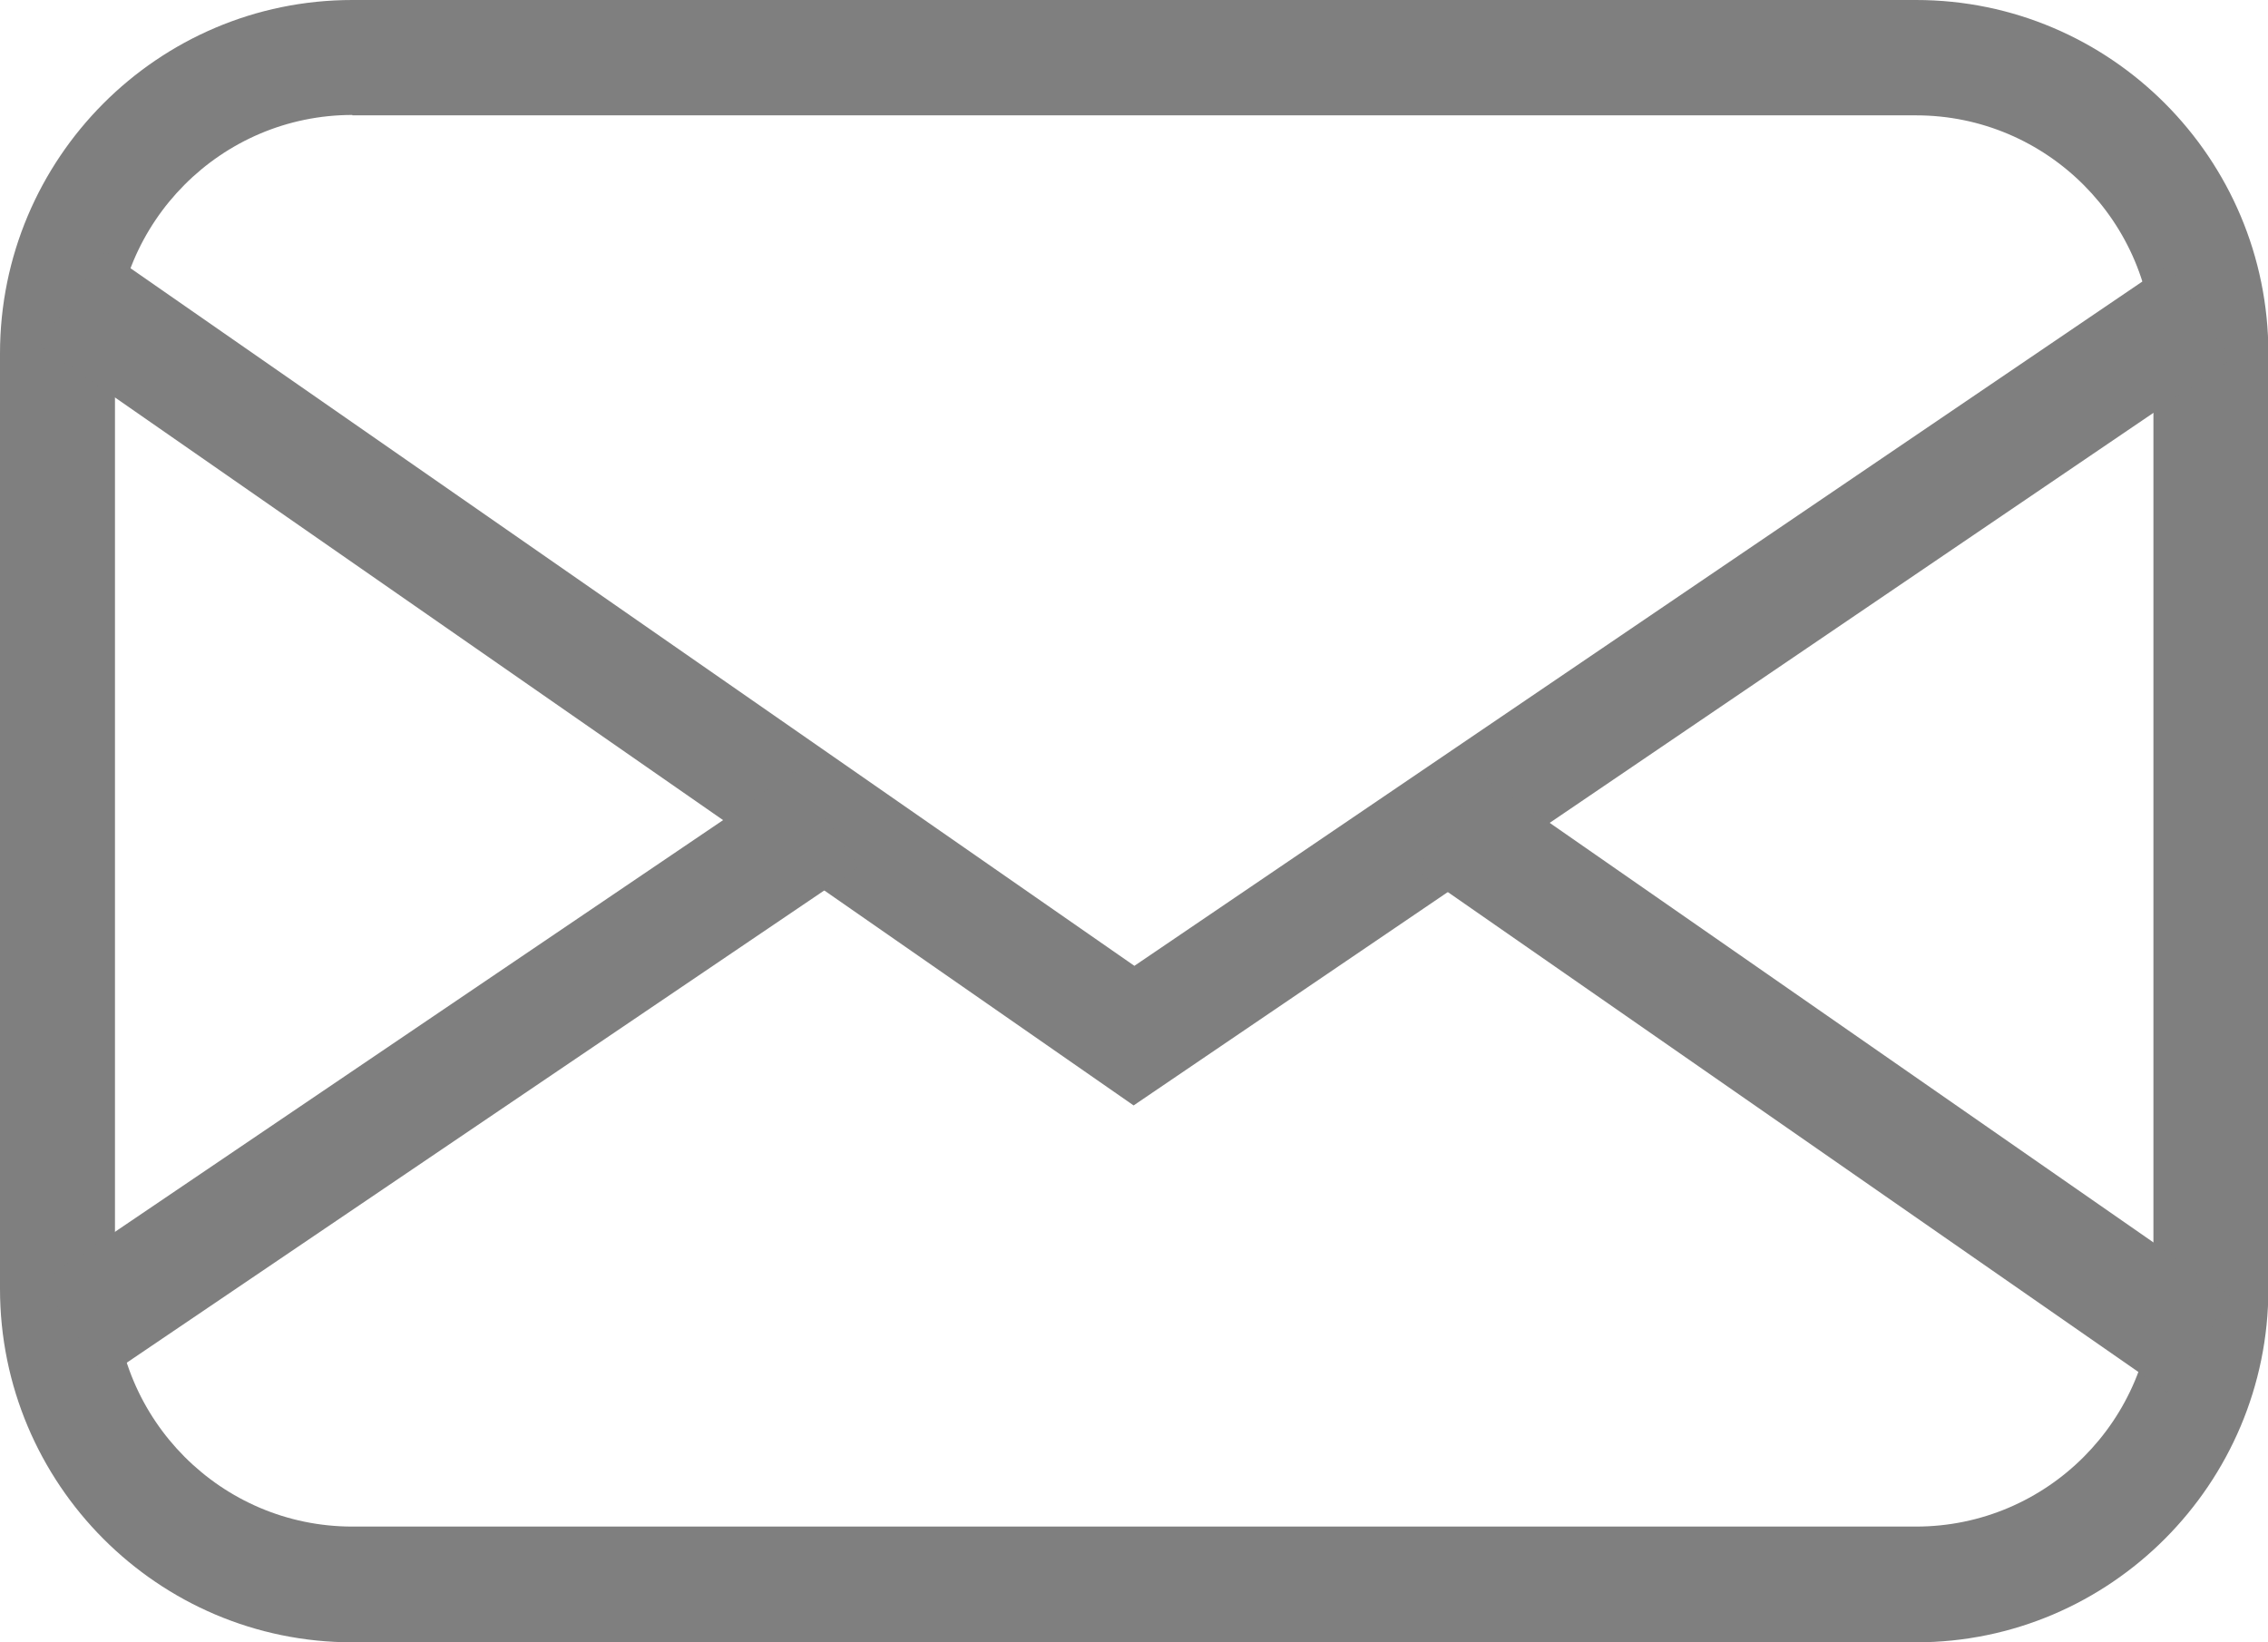
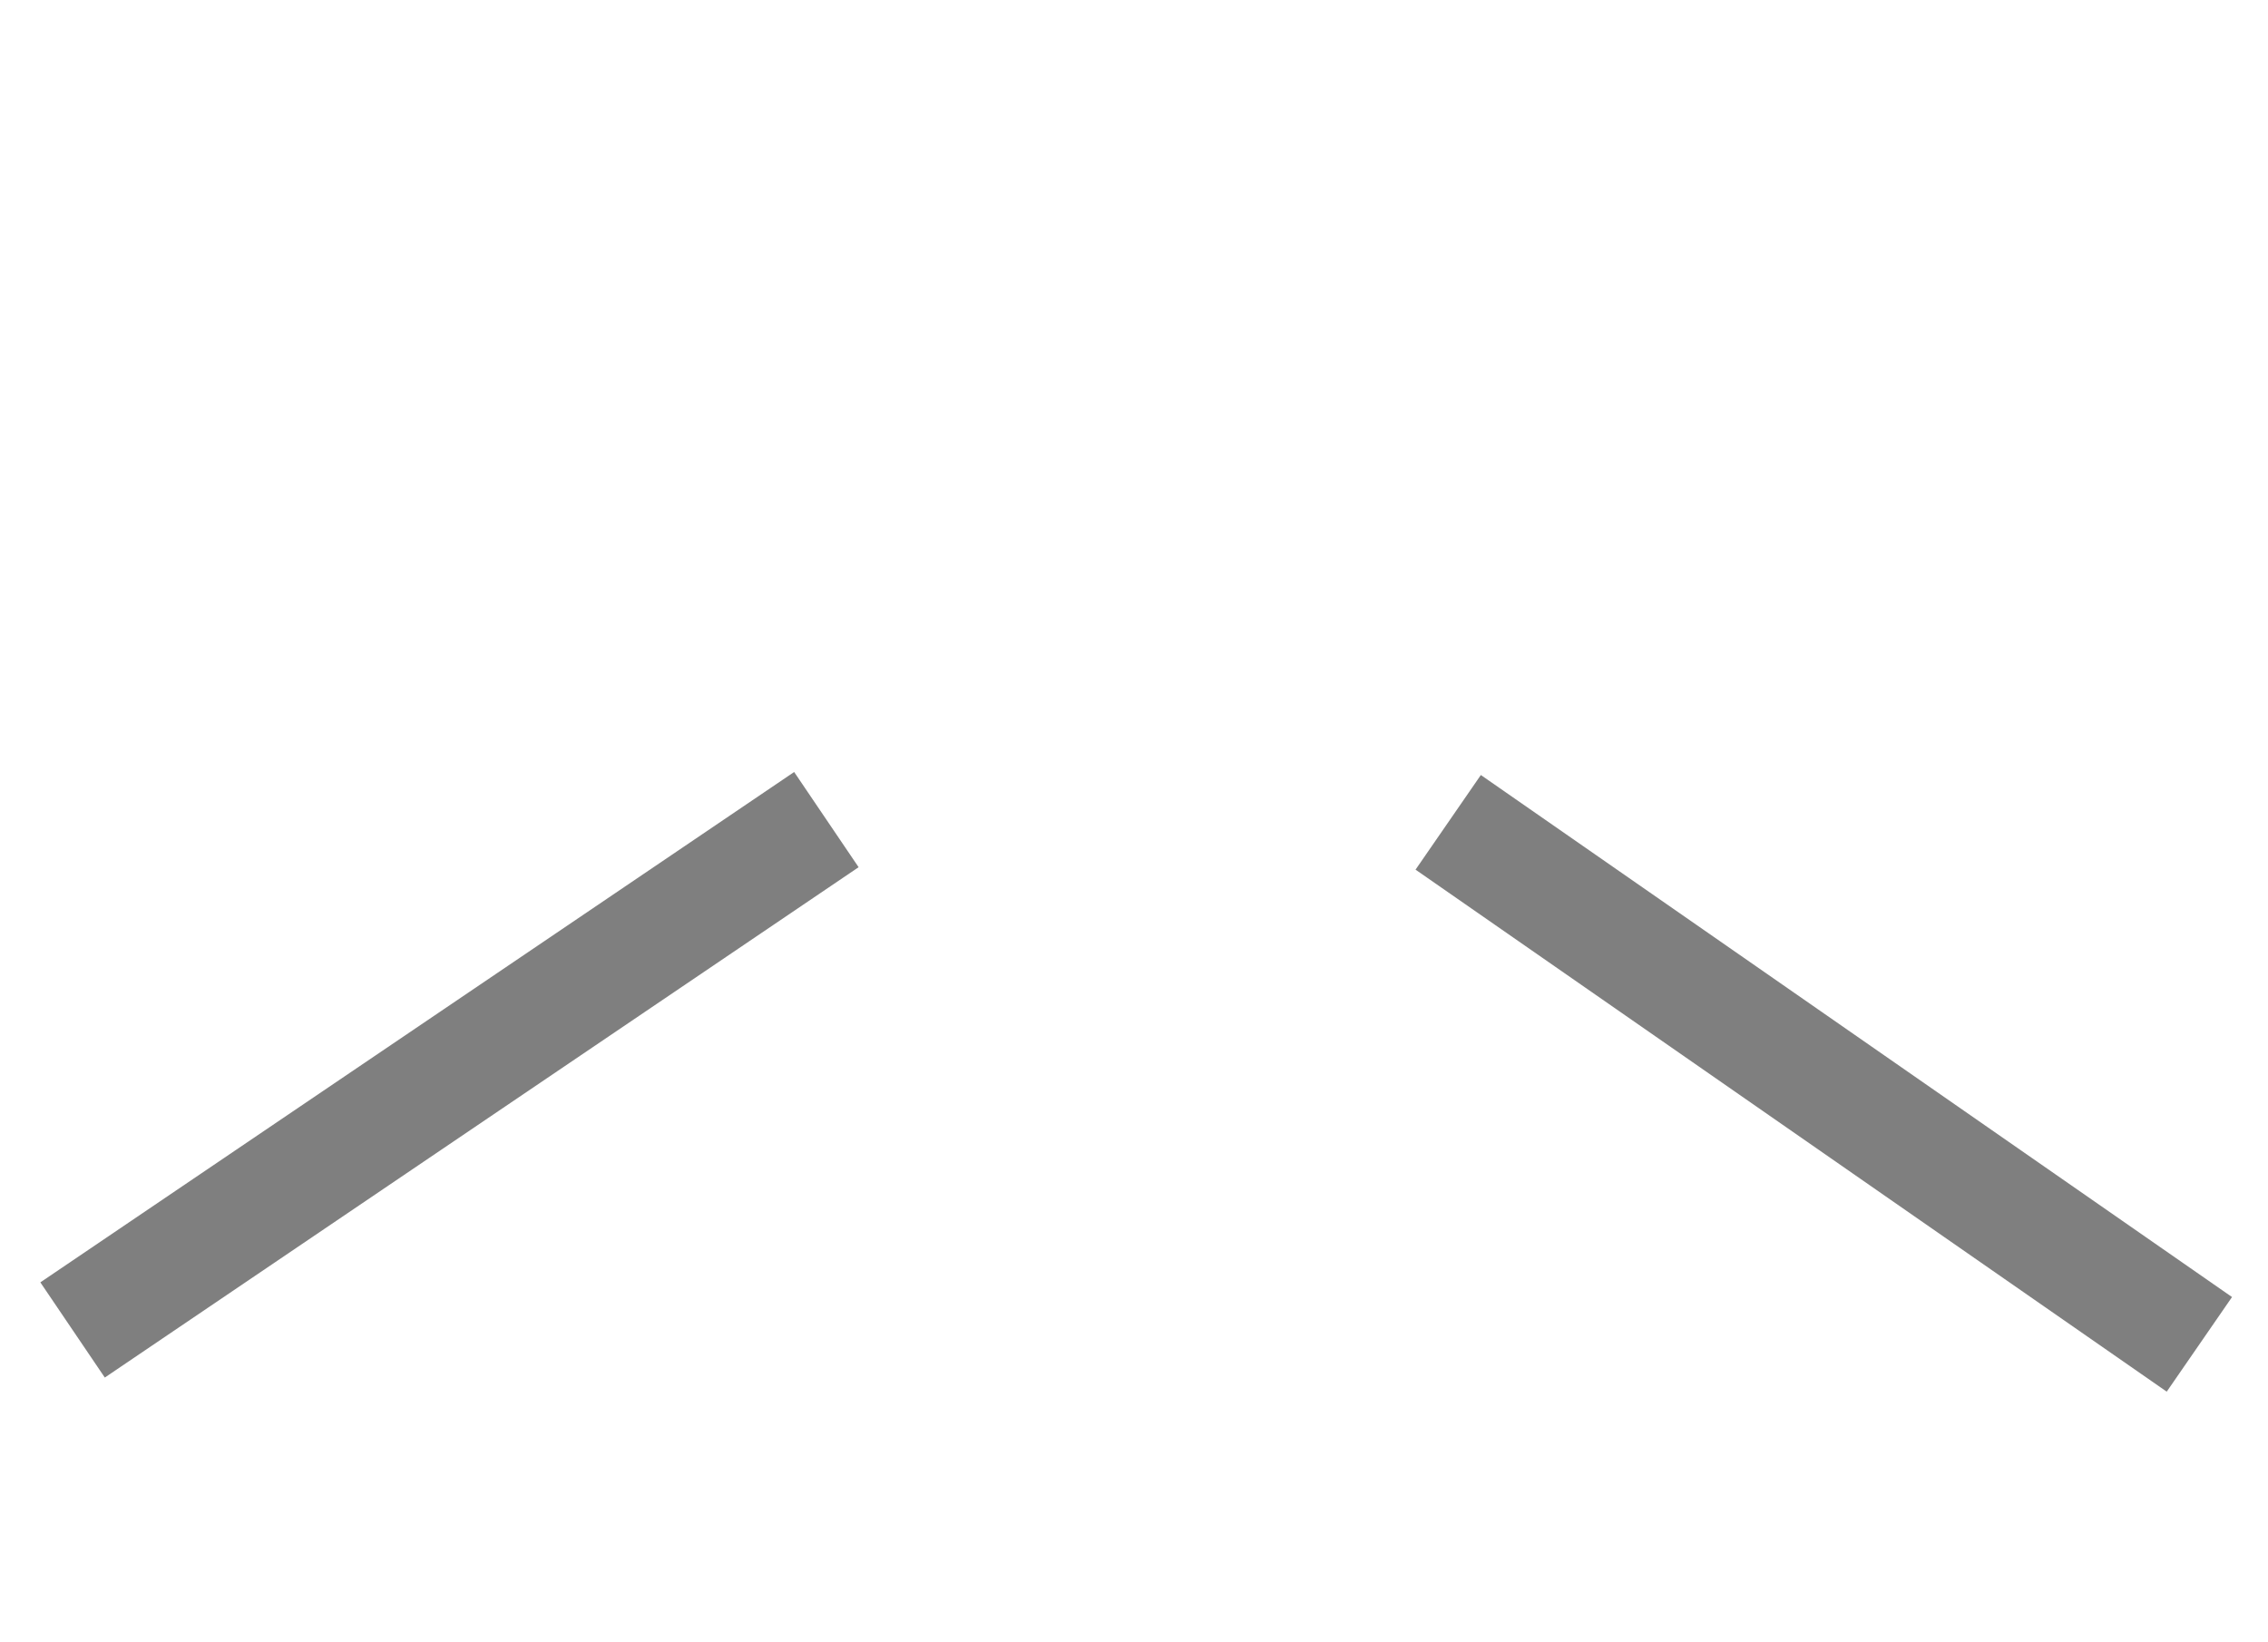
<svg xmlns="http://www.w3.org/2000/svg" id="Layer_1" viewBox="0 0 58 42">
  <defs>
    <style>.cls-1{fill:#7f7f7f;}</style>
  </defs>
-   <path class="cls-1" d="M48.99,42H9.01c-4.97,0-9.01-4.05-9.01-9.04V9.04C0,4.05,4.04,0,9.01,0h39.99c4.97,0,9.01,4.05,9.01,9.04v23.92c0,4.98-4.04,9.04-9.01,9.04ZM9.01,2.94c-3.35,0-6.07,2.73-6.07,6.09v23.92c0,3.36,2.72,6.09,6.07,6.09h39.99c3.35,0,6.07-2.73,6.07-6.09V9.04c0-3.36-2.72-6.09-6.07-6.09H9.01Z" />
-   <polygon class="cls-1" points="28.99 28.27 1.02 8.83 2.69 6.41 29.01 24.7 55.42 6.77 57.07 9.2 28.99 28.27" />
  <rect class="cls-1" x="-.14" y="26.02" width="23.28" height="2.94" transform="translate(-13.44 11.17) rotate(-34.1)" />
  <polygon class="cls-1" points="55.41 35.59 36.2 22.24 37.87 19.82 57.08 33.17 55.41 35.59" />
</svg>